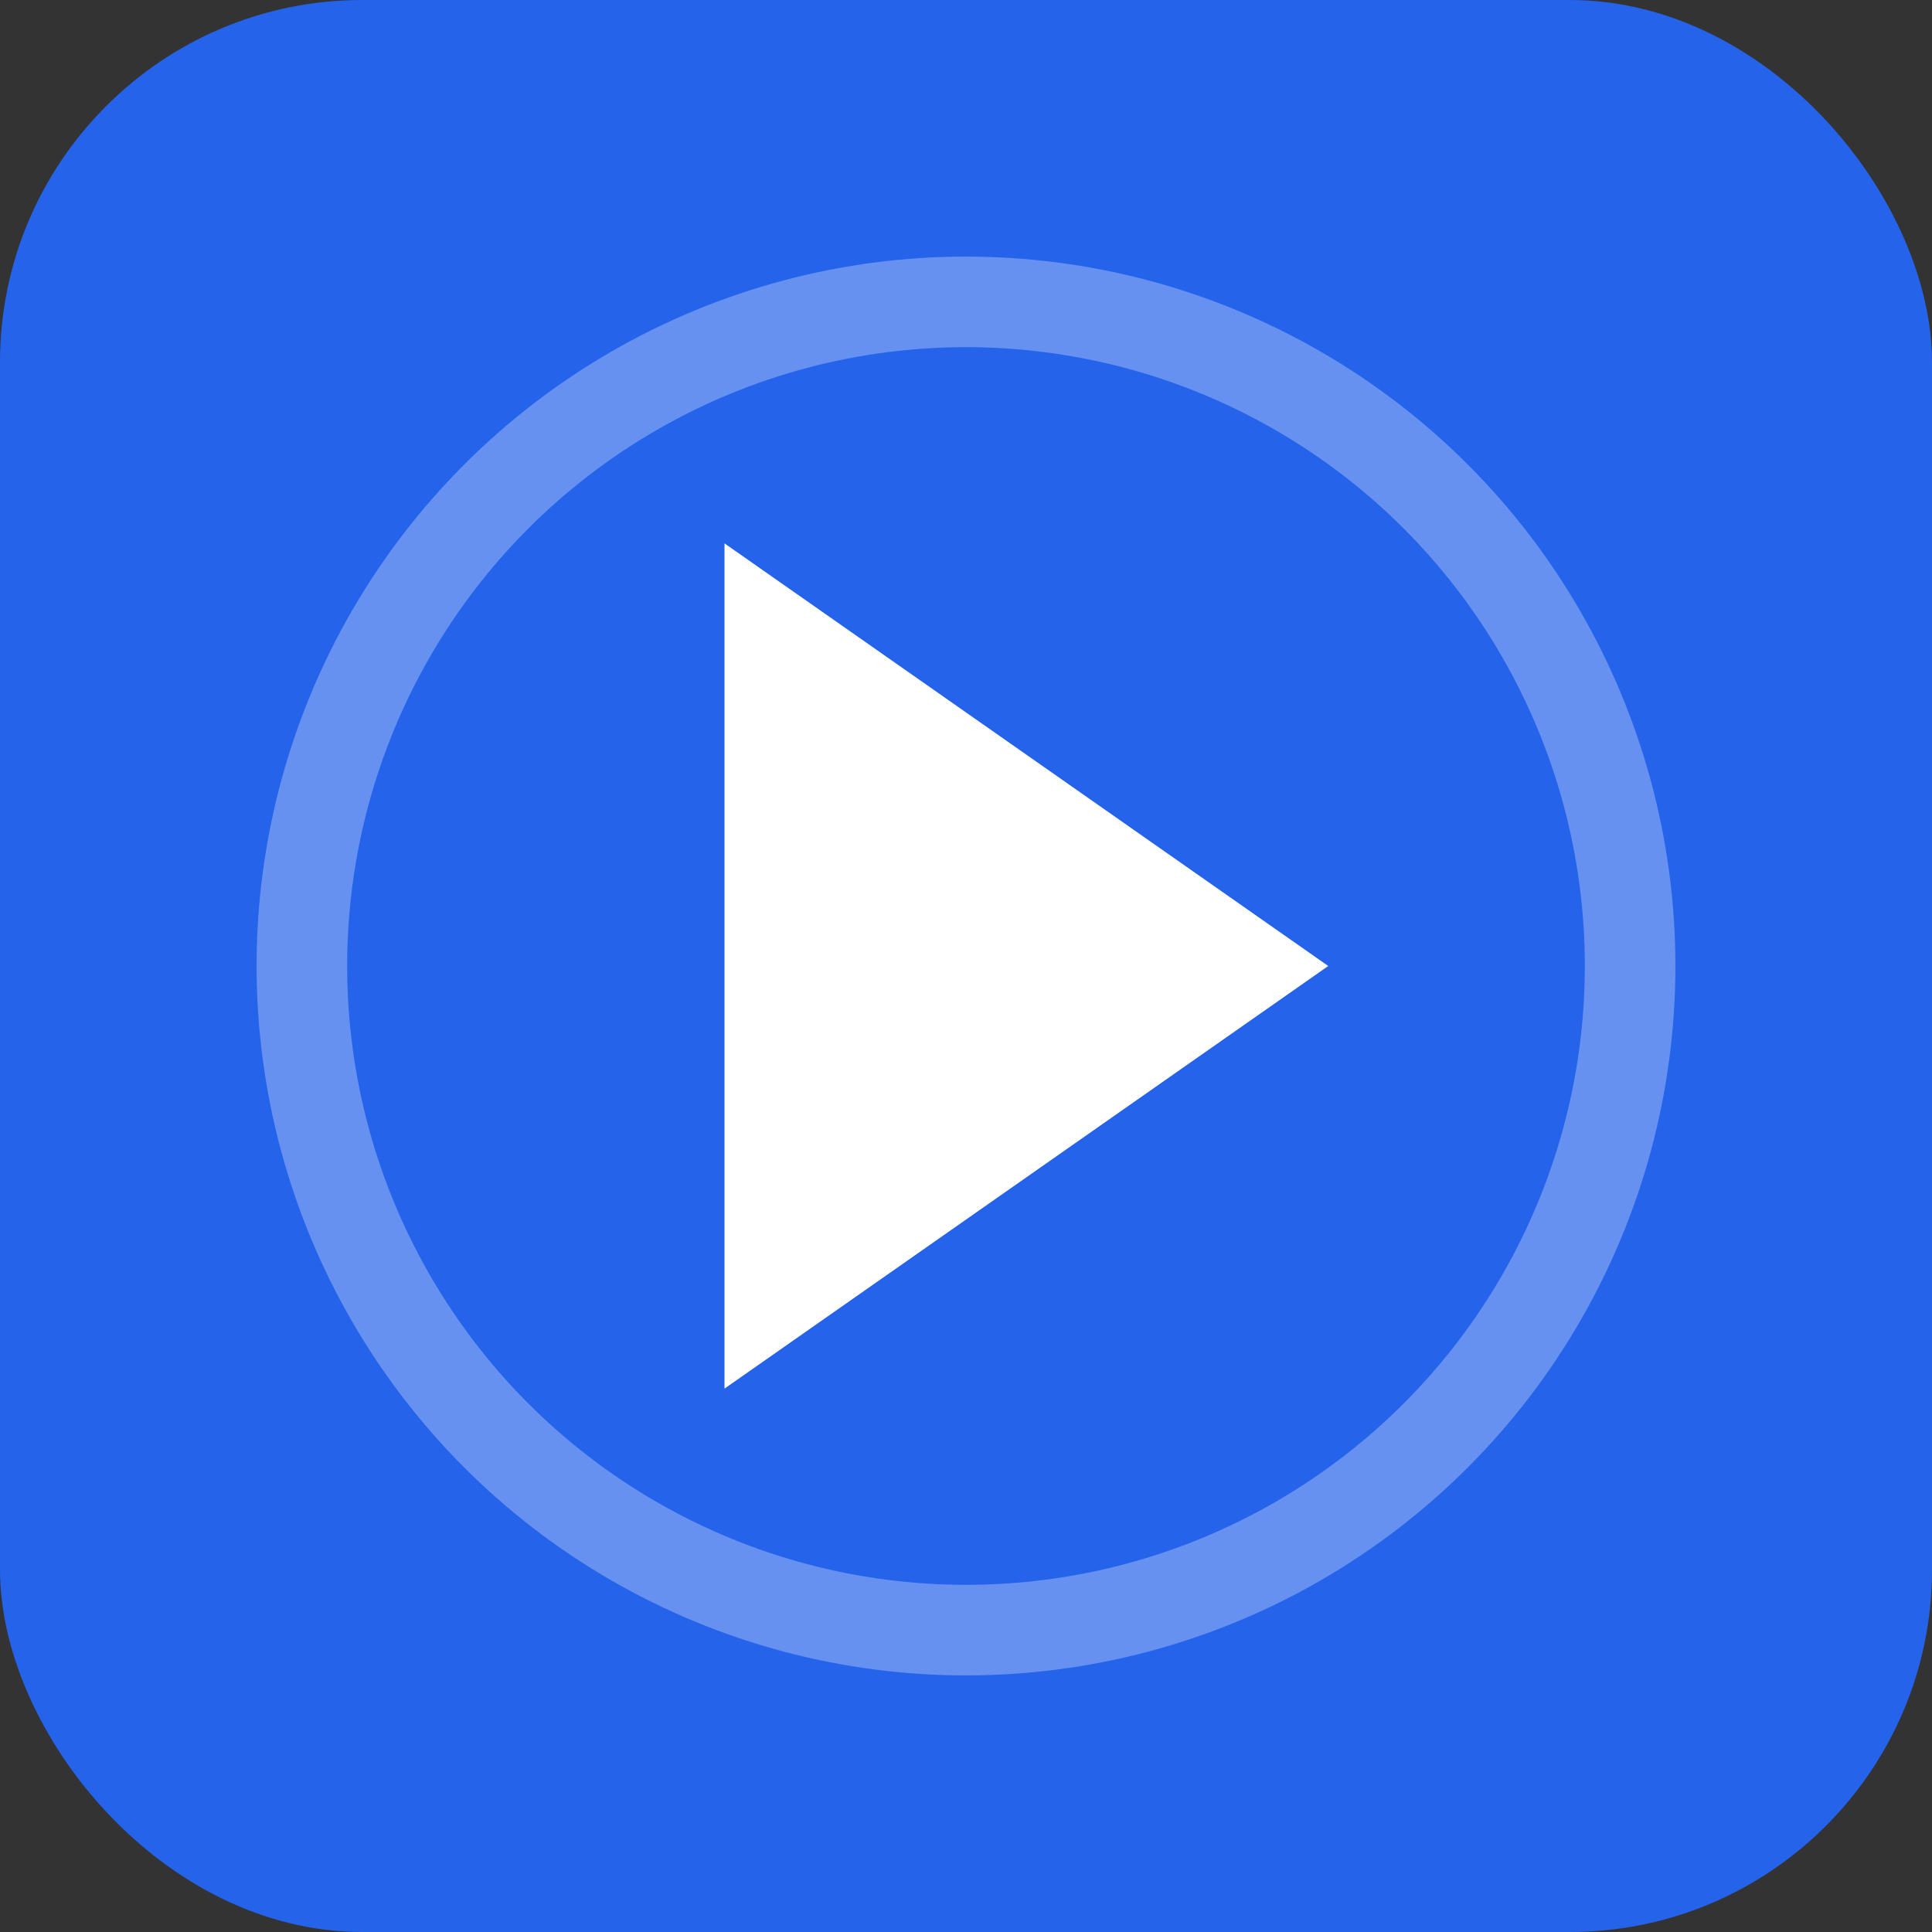
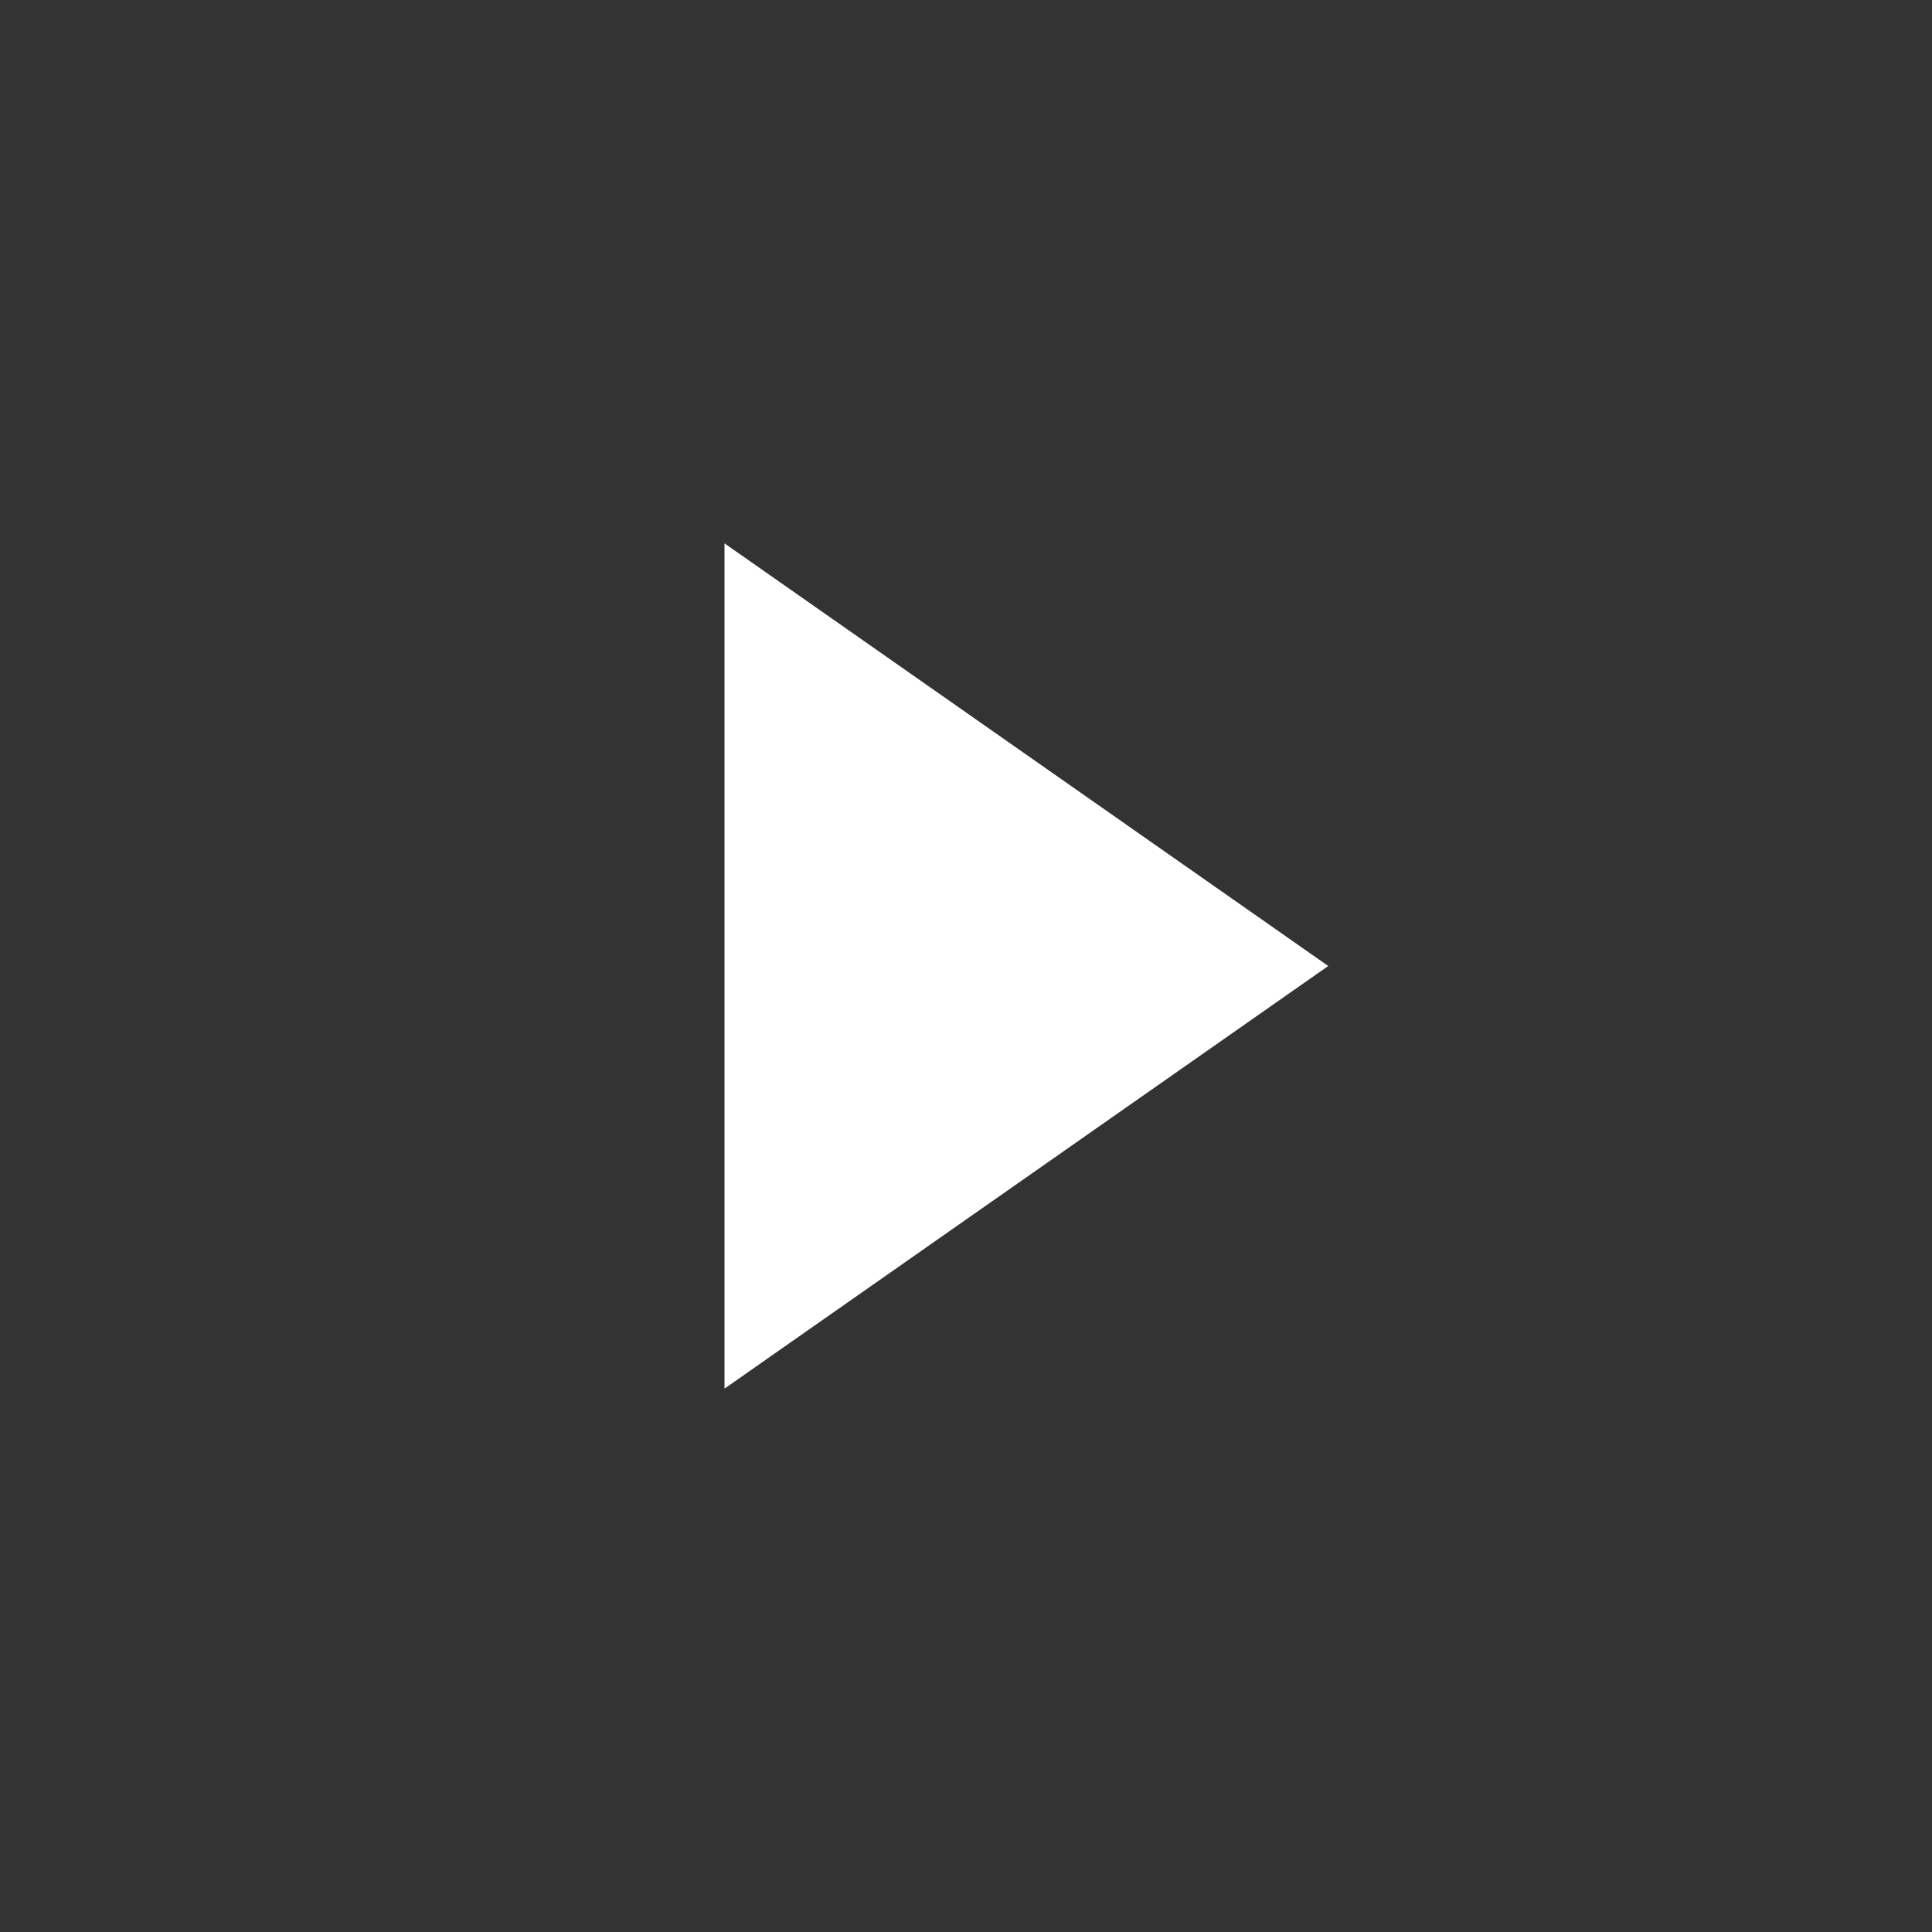
<svg xmlns="http://www.w3.org/2000/svg" viewBox="0 0 32 32" fill="none">
  <rect x="0" y="0" width="32" height="32" fill="#333333" stroke="none" />
-   <rect width="32" height="32" rx="6" fill="#2563eb" />
  <path d="M12 9L22 16L12 23V9Z" fill="white" />
-   <circle cx="16" cy="16" r="11" stroke="white" stroke-width="1.5" fill="none" opacity="0.3" />
</svg>